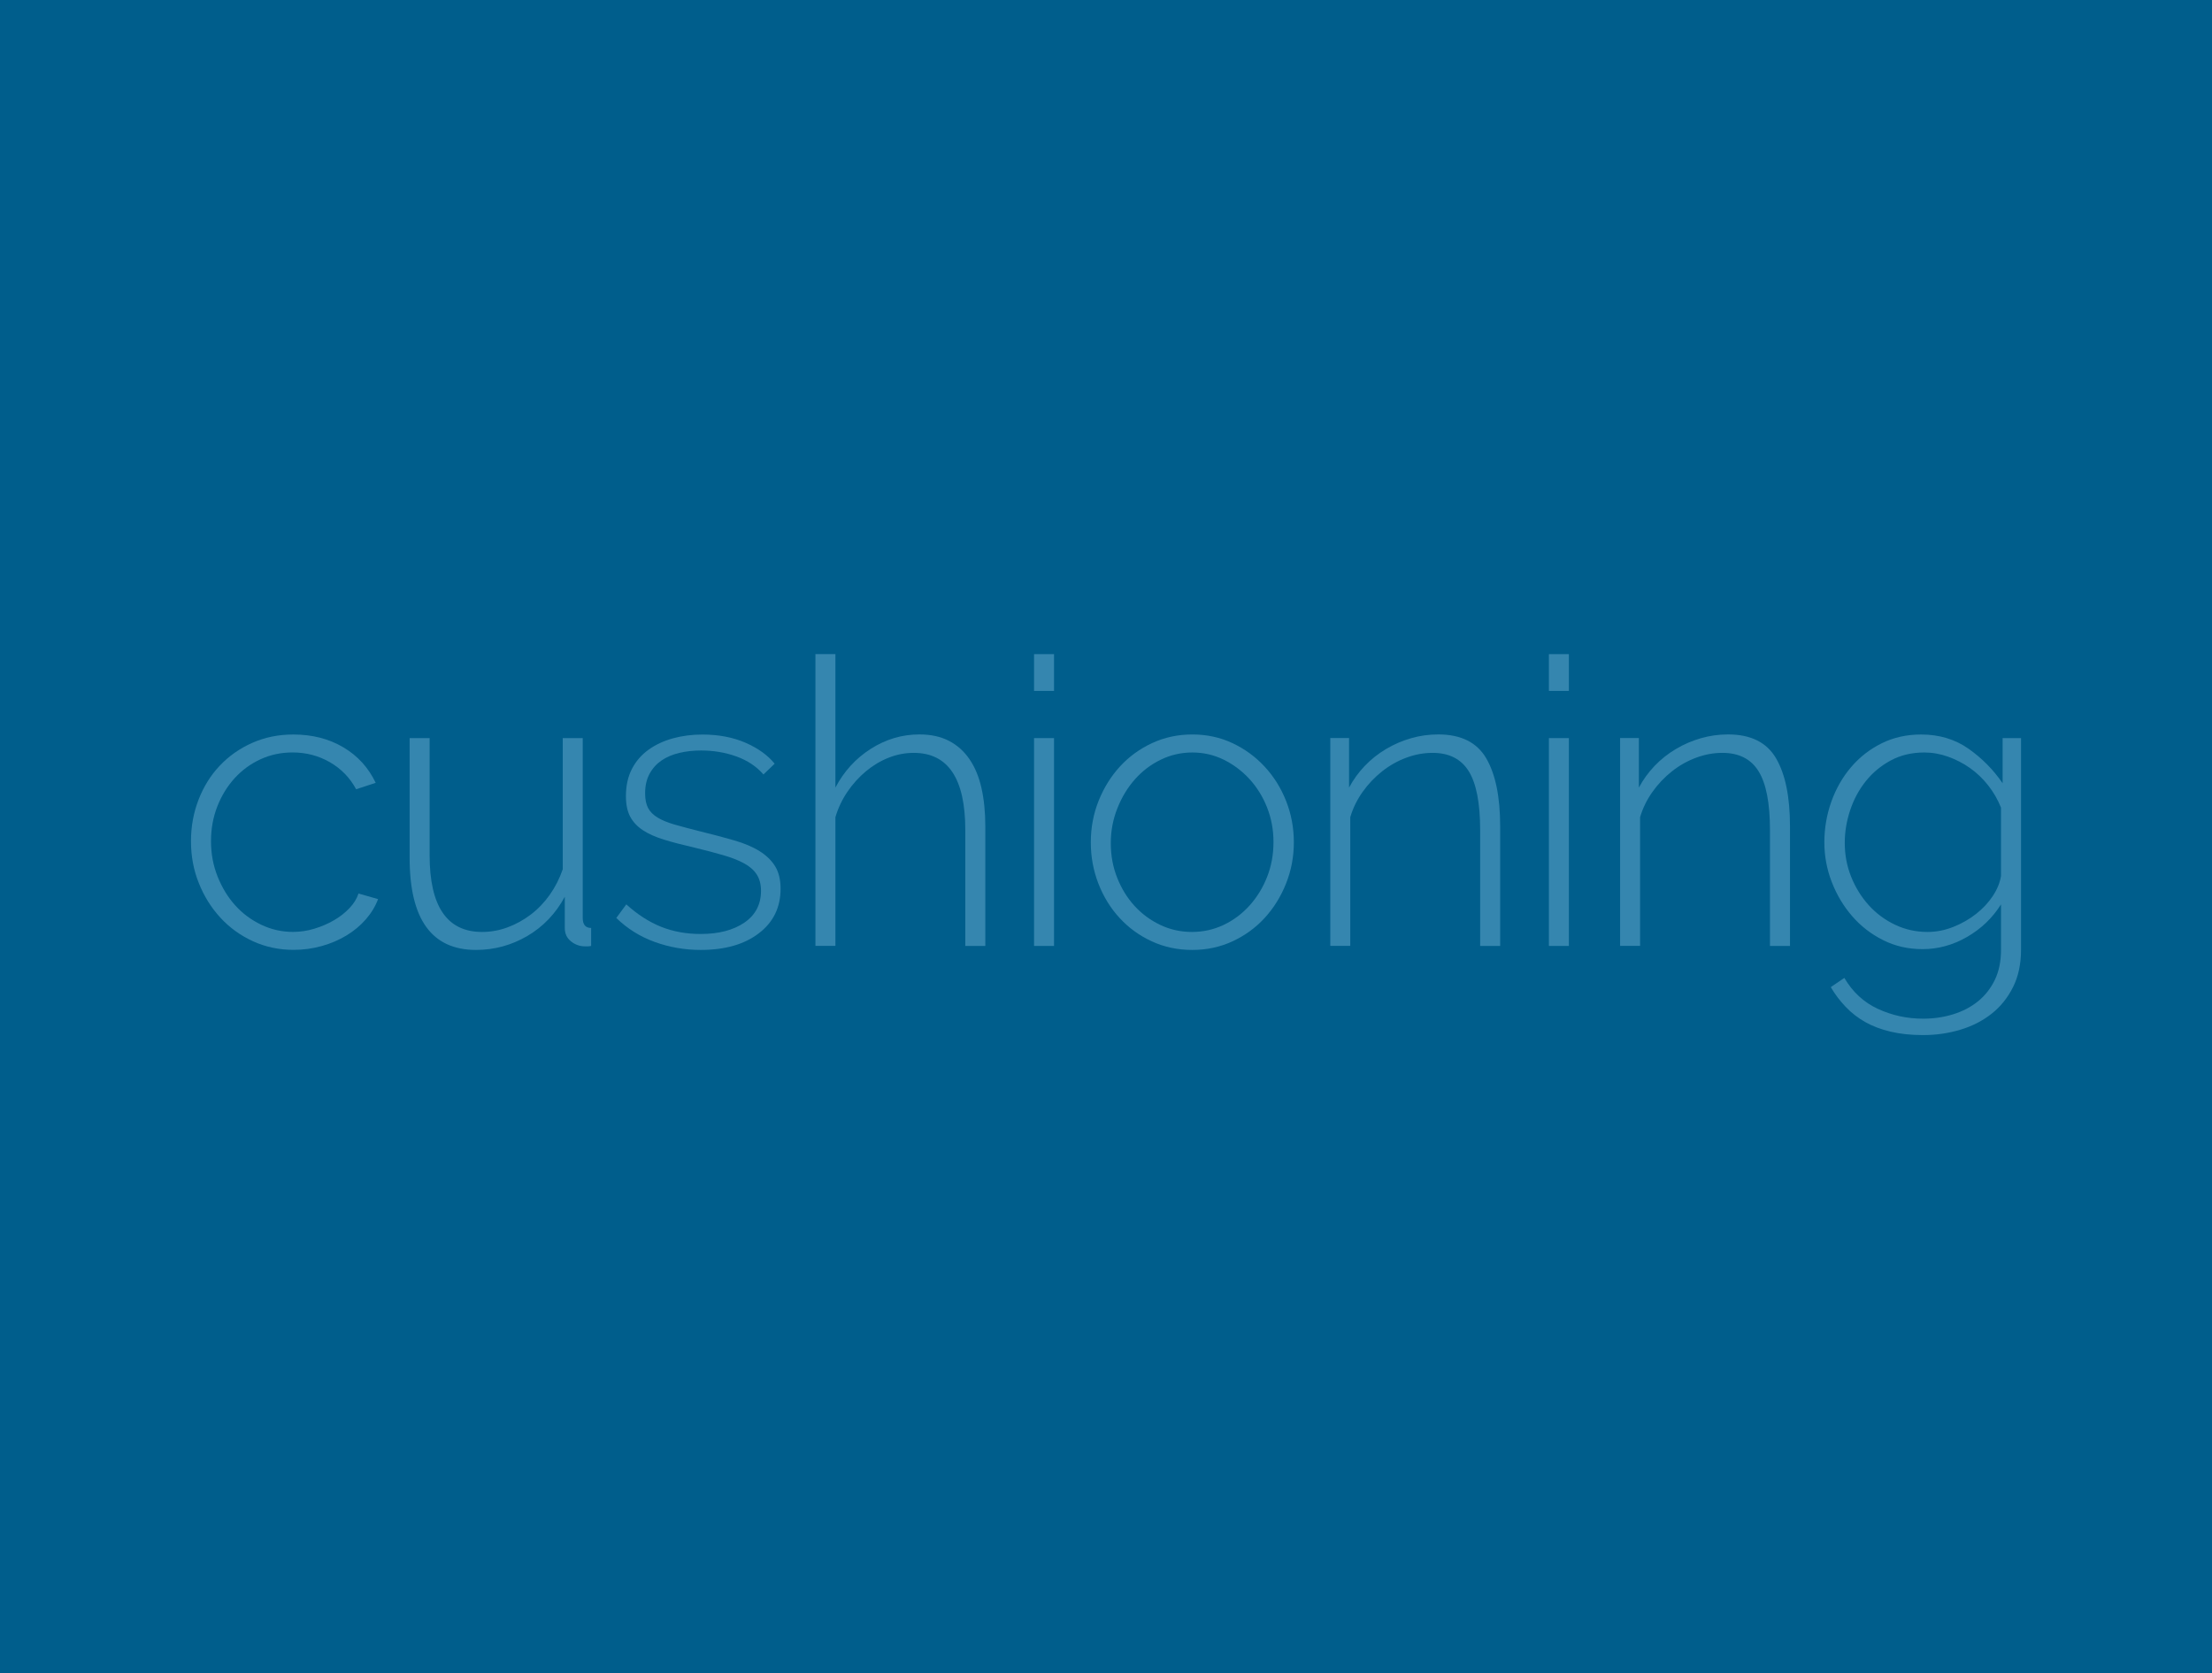
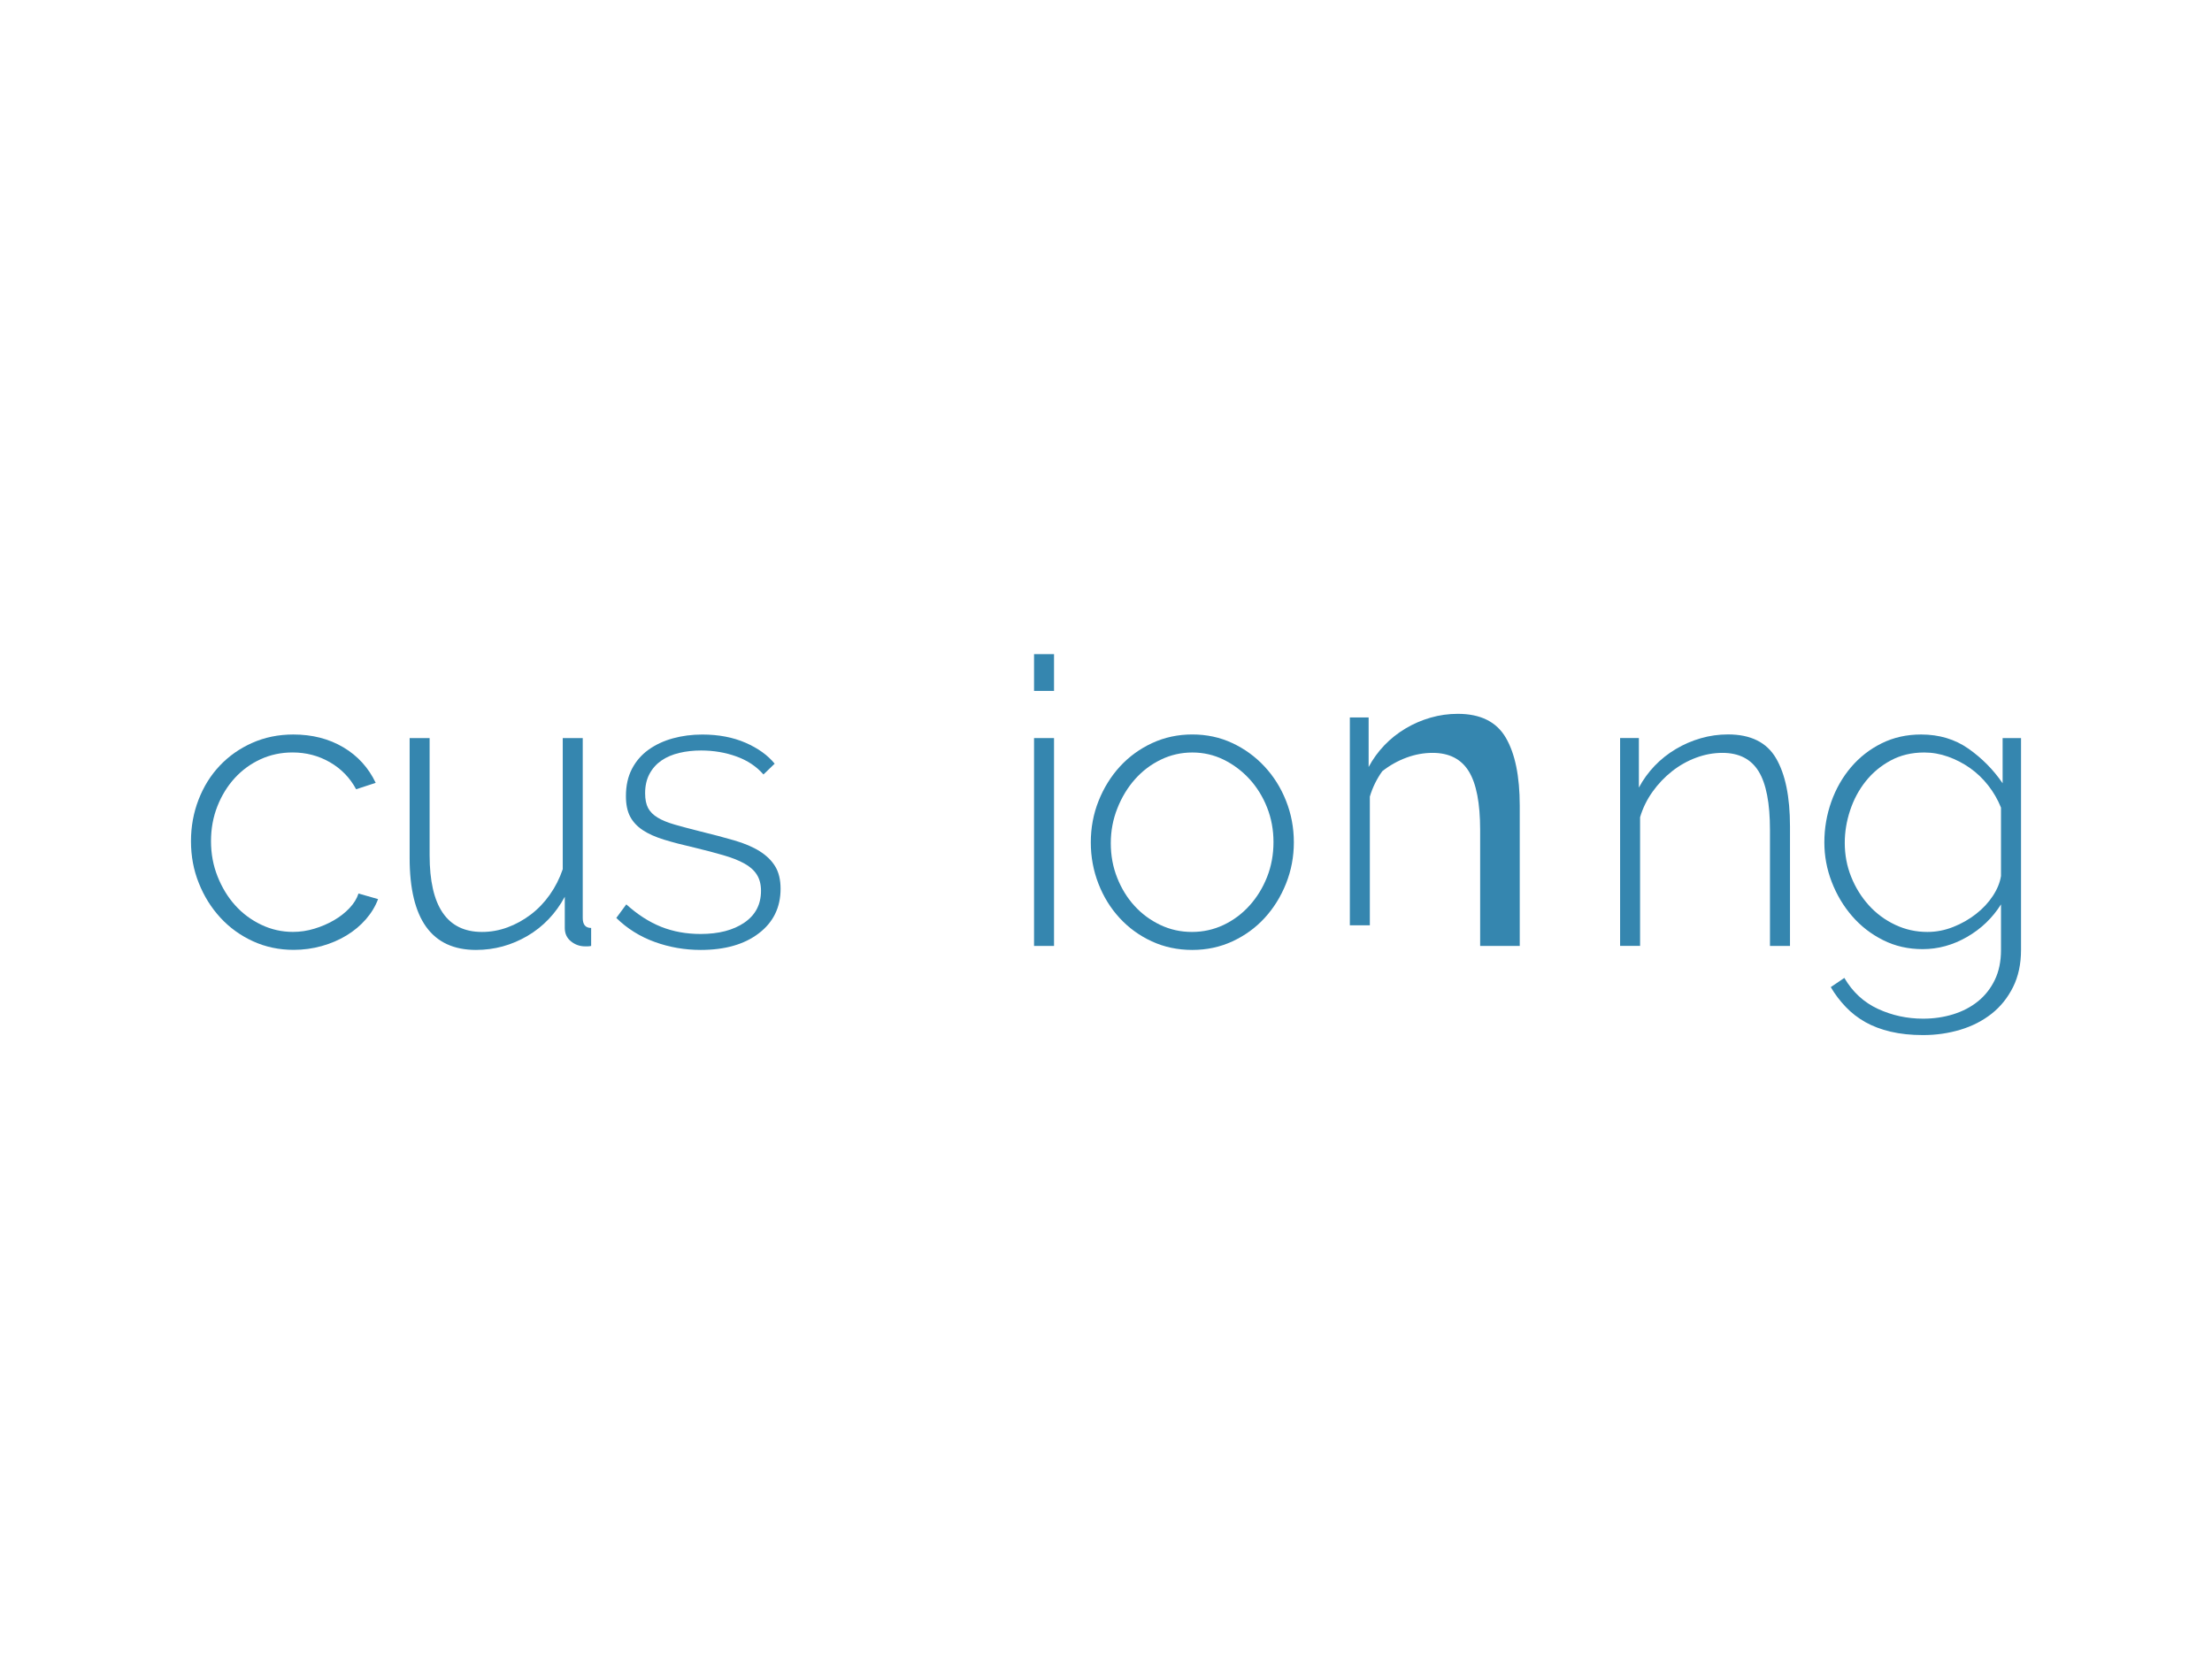
<svg xmlns="http://www.w3.org/2000/svg" xml:space="preserve" style="enable-background:new 0 0 586.54 443.66;" viewBox="0 0 586.54 443.66" y="0px" x="0px" id="Layer_1" version="1.1">
  <style type="text/css">
	.st0{fill:#005E8C;}
	.st1{fill:none;}
	.st2{fill:#3586AF;}
</style>
-   <rect height="509.34" width="1724.73" class="st0" y="-17.56" x="-419.28" />
-   <rect height="595.28" width="595.28" class="st1" y="121.83" x="-316.51" />
  <g>
    <path d="M50.64,223.08c0-3.89,0.67-7.56,2.01-11.02c1.34-3.46,3.21-6.47,5.62-9.01c2.4-2.54,5.26-4.56,8.59-6.04   c3.32-1.48,6.96-2.23,10.92-2.23c5.02,0,9.43,1.13,13.25,3.39c3.82,2.26,6.68,5.41,8.59,9.43l-5.19,1.7   c-1.63-3.04-3.94-5.42-6.94-7.16c-3-1.73-6.31-2.6-9.91-2.6c-3.04,0-5.87,0.6-8.48,1.8c-2.62,1.2-4.89,2.86-6.84,4.98   c-1.94,2.12-3.48,4.61-4.61,7.47c-1.13,2.86-1.7,5.95-1.7,9.28c0,3.32,0.58,6.45,1.75,9.38c1.17,2.93,2.72,5.48,4.66,7.63   c1.94,2.16,4.24,3.87,6.89,5.14c2.65,1.27,5.46,1.91,8.43,1.91c1.91,0,3.8-0.28,5.67-0.85c1.87-0.56,3.6-1.31,5.19-2.23   c1.59-0.92,2.97-2,4.13-3.23c1.17-1.24,1.96-2.53,2.39-3.87l5.19,1.48c-0.71,1.91-1.79,3.69-3.23,5.35   c-1.45,1.66-3.16,3.09-5.14,4.29c-1.98,1.2-4.17,2.14-6.57,2.81c-2.4,0.67-4.88,1.01-7.42,1.01c-3.89,0-7.49-0.76-10.81-2.28   c-3.32-1.52-6.2-3.6-8.64-6.25c-2.44-2.65-4.35-5.71-5.72-9.17C51.33,230.75,50.64,227.04,50.64,223.08z" class="st2" />
    <path d="M126.22,251.91c-11.73,0-17.6-8.13-17.6-24.38v-31.8h5.3v31.06c0,13.57,4.63,20.35,13.89,20.35   c2.33,0,4.59-0.41,6.78-1.22c2.19-0.81,4.24-1.94,6.15-3.39c1.91-1.45,3.59-3.2,5.04-5.25c1.45-2.05,2.6-4.31,3.44-6.78v-34.77h5.3   v47.7c0,1.77,0.74,2.65,2.23,2.65v4.77c-0.35,0.07-0.67,0.11-0.95,0.11c-0.28,0-0.5,0-0.64,0c-1.41,0-2.67-0.44-3.76-1.33   c-1.1-0.88-1.64-2.07-1.64-3.55v-8.27c-2.4,4.45-5.71,7.92-9.91,10.39C135.63,250.67,131.09,251.91,126.22,251.91z" class="st2" />
    <path d="M185.79,251.91c-4.24,0-8.3-0.71-12.19-2.12c-3.89-1.41-7.28-3.53-10.18-6.36l2.65-3.6   c2.97,2.69,6.04,4.66,9.22,5.94c3.18,1.27,6.68,1.91,10.49,1.91c4.81,0,8.67-1.01,11.61-3.02c2.93-2.01,4.4-4.82,4.4-8.43   c0-1.7-0.37-3.13-1.11-4.29c-0.74-1.17-1.85-2.15-3.34-2.97c-1.48-0.81-3.32-1.54-5.51-2.17c-2.19-0.64-4.73-1.31-7.63-2.01   c-3.11-0.71-5.81-1.41-8.11-2.12c-2.3-0.71-4.19-1.55-5.67-2.54c-1.48-0.99-2.6-2.19-3.34-3.6c-0.74-1.41-1.11-3.21-1.11-5.41   c0-2.76,0.53-5.16,1.59-7.21c1.06-2.05,2.53-3.74,4.4-5.09c1.87-1.34,4.03-2.35,6.47-3.02c2.44-0.67,5.03-1.01,7.79-1.01   c4.31,0,8.13,0.73,11.45,2.17c3.32,1.45,5.9,3.3,7.74,5.56l-2.97,2.86c-1.84-2.12-4.22-3.71-7.15-4.77   c-2.93-1.06-6.06-1.59-9.38-1.59c-2.05,0-3.97,0.21-5.78,0.64c-1.8,0.42-3.38,1.1-4.72,2.01c-1.34,0.92-2.4,2.1-3.18,3.55   c-0.78,1.45-1.17,3.16-1.17,5.14c0,1.63,0.27,2.93,0.79,3.92c0.53,0.99,1.38,1.84,2.54,2.54c1.17,0.71,2.67,1.32,4.51,1.85   c1.84,0.53,4.03,1.11,6.57,1.75c3.46,0.85,6.54,1.66,9.22,2.44c2.68,0.78,4.93,1.73,6.73,2.86c1.8,1.13,3.18,2.47,4.13,4.03   c0.95,1.56,1.43,3.53,1.43,5.94c0,4.95-1.93,8.89-5.78,11.82C197.36,250.45,192.22,251.91,185.79,251.91z" class="st2" />
-     <path d="M261.26,250.85h-5.3v-30.74c0-13.64-4.56-20.46-13.67-20.46c-2.26,0-4.47,0.42-6.62,1.27   c-2.16,0.85-4.17,2.05-6.04,3.6c-1.87,1.56-3.52,3.38-4.93,5.46c-1.41,2.08-2.47,4.33-3.18,6.73v34.13h-5.3v-77.38h5.3v35.4   c2.26-4.31,5.39-7.74,9.38-10.28c3.99-2.54,8.28-3.82,12.88-3.82c3.04,0,5.65,0.57,7.84,1.7c2.19,1.13,4.01,2.76,5.46,4.88   c1.45,2.12,2.51,4.68,3.18,7.69c0.67,3,1.01,6.38,1.01,10.12V250.85z" class="st2" />
    <path d="M274.19,183.22v-9.75h5.3v9.75H274.19z M274.19,250.85v-55.12h5.3v55.12H274.19z" class="st2" />
    <path d="M316.16,251.91c-3.89,0-7.47-0.76-10.76-2.28c-3.29-1.52-6.13-3.59-8.53-6.2c-2.4-2.61-4.28-5.65-5.62-9.12   c-1.34-3.46-2.01-7.1-2.01-10.92c0-3.89,0.69-7.56,2.07-11.02c1.38-3.46,3.27-6.5,5.67-9.12c2.4-2.61,5.25-4.68,8.53-6.2   c3.29-1.52,6.84-2.28,10.65-2.28s7.35,0.76,10.6,2.28c3.25,1.52,6.1,3.59,8.53,6.2c2.44,2.62,4.35,5.65,5.72,9.12   c1.38,3.46,2.07,7.14,2.07,11.02c0,3.82-0.69,7.46-2.07,10.92c-1.38,3.46-3.27,6.5-5.67,9.12c-2.4,2.62-5.25,4.68-8.53,6.2   C323.53,251.15,319.98,251.91,316.16,251.91z M294.54,223.61c0,3.25,0.56,6.31,1.7,9.17c1.13,2.86,2.67,5.35,4.61,7.47   c1.94,2.12,4.22,3.8,6.84,5.04c2.61,1.24,5.4,1.85,8.37,1.85s5.76-0.62,8.37-1.85c2.62-1.24,4.91-2.95,6.89-5.14   c1.98-2.19,3.53-4.72,4.66-7.58c1.13-2.86,1.7-5.95,1.7-9.27c0-3.25-0.57-6.31-1.7-9.17c-1.13-2.86-2.69-5.37-4.66-7.53   c-1.98-2.15-4.26-3.87-6.84-5.14c-2.58-1.27-5.35-1.91-8.32-1.91c-2.97,0-5.76,0.64-8.37,1.91c-2.62,1.27-4.89,3-6.84,5.19   c-1.94,2.19-3.5,4.75-4.66,7.69C295.12,217.27,294.54,220.36,294.54,223.61z" class="st2" />
-     <path d="M397.78,250.85h-5.3v-30.74c0-7.14-1.01-12.33-3.02-15.58c-2.01-3.25-5.21-4.88-9.59-4.88   c-2.33,0-4.65,0.42-6.94,1.27c-2.3,0.85-4.44,2.05-6.41,3.6c-1.98,1.56-3.71,3.38-5.19,5.46c-1.48,2.08-2.58,4.33-3.29,6.73v34.13   h-5.3v-55.12h4.98v13.14c1.13-2.12,2.53-4.04,4.19-5.78c1.66-1.73,3.53-3.21,5.62-4.45c2.08-1.24,4.29-2.19,6.62-2.86   c2.33-0.67,4.73-1.01,7.21-1.01c6.01,0,10.25,2.1,12.72,6.31c2.47,4.21,3.71,10.23,3.71,18.07V250.85z" class="st2" />
-     <path d="M410.71,183.22v-9.75h5.3v9.75H410.71z M410.71,250.85v-55.12h5.3v55.12H410.71z" class="st2" />
+     <path d="M397.78,250.85h-5.3v-30.74c0-7.14-1.01-12.33-3.02-15.58c-2.01-3.25-5.21-4.88-9.59-4.88   c-2.33,0-4.65,0.42-6.94,1.27c-2.3,0.85-4.44,2.05-6.41,3.6c-1.48,2.08-2.58,4.33-3.29,6.73v34.13   h-5.3v-55.12h4.98v13.14c1.13-2.12,2.53-4.04,4.19-5.78c1.66-1.73,3.53-3.21,5.62-4.45c2.08-1.24,4.29-2.19,6.62-2.86   c2.33-0.67,4.73-1.01,7.21-1.01c6.01,0,10.25,2.1,12.72,6.31c2.47,4.21,3.71,10.23,3.71,18.07V250.85z" class="st2" />
    <path d="M474.63,250.85h-5.3v-30.74c0-7.14-1.01-12.33-3.02-15.58c-2.01-3.25-5.21-4.88-9.59-4.88   c-2.33,0-4.65,0.42-6.94,1.27c-2.3,0.85-4.44,2.05-6.41,3.6c-1.98,1.56-3.71,3.38-5.19,5.46c-1.48,2.08-2.58,4.33-3.29,6.73v34.13   h-5.3v-55.12h4.98v13.14c1.13-2.12,2.53-4.04,4.19-5.78c1.66-1.73,3.53-3.21,5.62-4.45c2.08-1.24,4.29-2.19,6.62-2.86   c2.33-0.67,4.73-1.01,7.21-1.01c6.01,0,10.25,2.1,12.72,6.31c2.47,4.21,3.71,10.23,3.71,18.07V250.85z" class="st2" />
    <path d="M509.82,251.7c-3.82,0-7.31-0.79-10.49-2.39c-3.18-1.59-5.92-3.71-8.21-6.36c-2.3-2.65-4.1-5.67-5.41-9.06   c-1.31-3.39-1.96-6.89-1.96-10.49c0-3.74,0.62-7.35,1.85-10.81c1.24-3.46,2.99-6.52,5.25-9.17c2.26-2.65,4.96-4.75,8.11-6.31   c3.14-1.55,6.62-2.33,10.44-2.33c4.81,0,8.99,1.26,12.56,3.76c3.57,2.51,6.59,5.56,9.06,9.17v-11.98h4.88v56.18   c0,3.74-0.71,7.03-2.12,9.86c-1.42,2.83-3.3,5.18-5.67,7.05c-2.37,1.87-5.12,3.29-8.27,4.24c-3.15,0.95-6.45,1.43-9.91,1.43   c-3.18,0-6.04-0.3-8.59-0.9c-2.54-0.6-4.79-1.45-6.73-2.54c-1.94-1.1-3.68-2.44-5.19-4.03c-1.52-1.59-2.85-3.34-3.97-5.25l3.6-2.44   c2.19,3.74,5.16,6.48,8.9,8.21c3.74,1.73,7.74,2.6,11.98,2.6c2.83,0,5.49-0.39,8-1.17c2.51-0.78,4.7-1.93,6.57-3.44   c1.87-1.52,3.36-3.41,4.45-5.67c1.09-2.26,1.64-4.91,1.64-7.95v-12.08c-2.26,3.6-5.26,6.48-9.01,8.64   C517.84,250.62,513.92,251.7,509.82,251.7z M511.09,247.14c2.33,0,4.61-0.44,6.84-1.33c2.23-0.88,4.24-2.03,6.04-3.44   c1.8-1.41,3.29-3,4.45-4.77c1.17-1.77,1.89-3.53,2.17-5.3v-18.13c-0.85-2.12-1.98-4.08-3.39-5.88c-1.41-1.8-3.02-3.34-4.82-4.61   s-3.75-2.28-5.83-3.02c-2.08-0.74-4.19-1.11-6.31-1.11c-3.32,0-6.29,0.71-8.9,2.12c-2.62,1.41-4.82,3.25-6.62,5.51   c-1.8,2.26-3.18,4.82-4.13,7.69c-0.95,2.86-1.43,5.74-1.43,8.64c0,3.18,0.56,6.18,1.7,9.01c1.13,2.83,2.69,5.34,4.66,7.53   c1.98,2.19,4.31,3.92,7,5.19C505.19,246.51,508.05,247.14,511.09,247.14z" class="st2" />
  </g>
</svg>